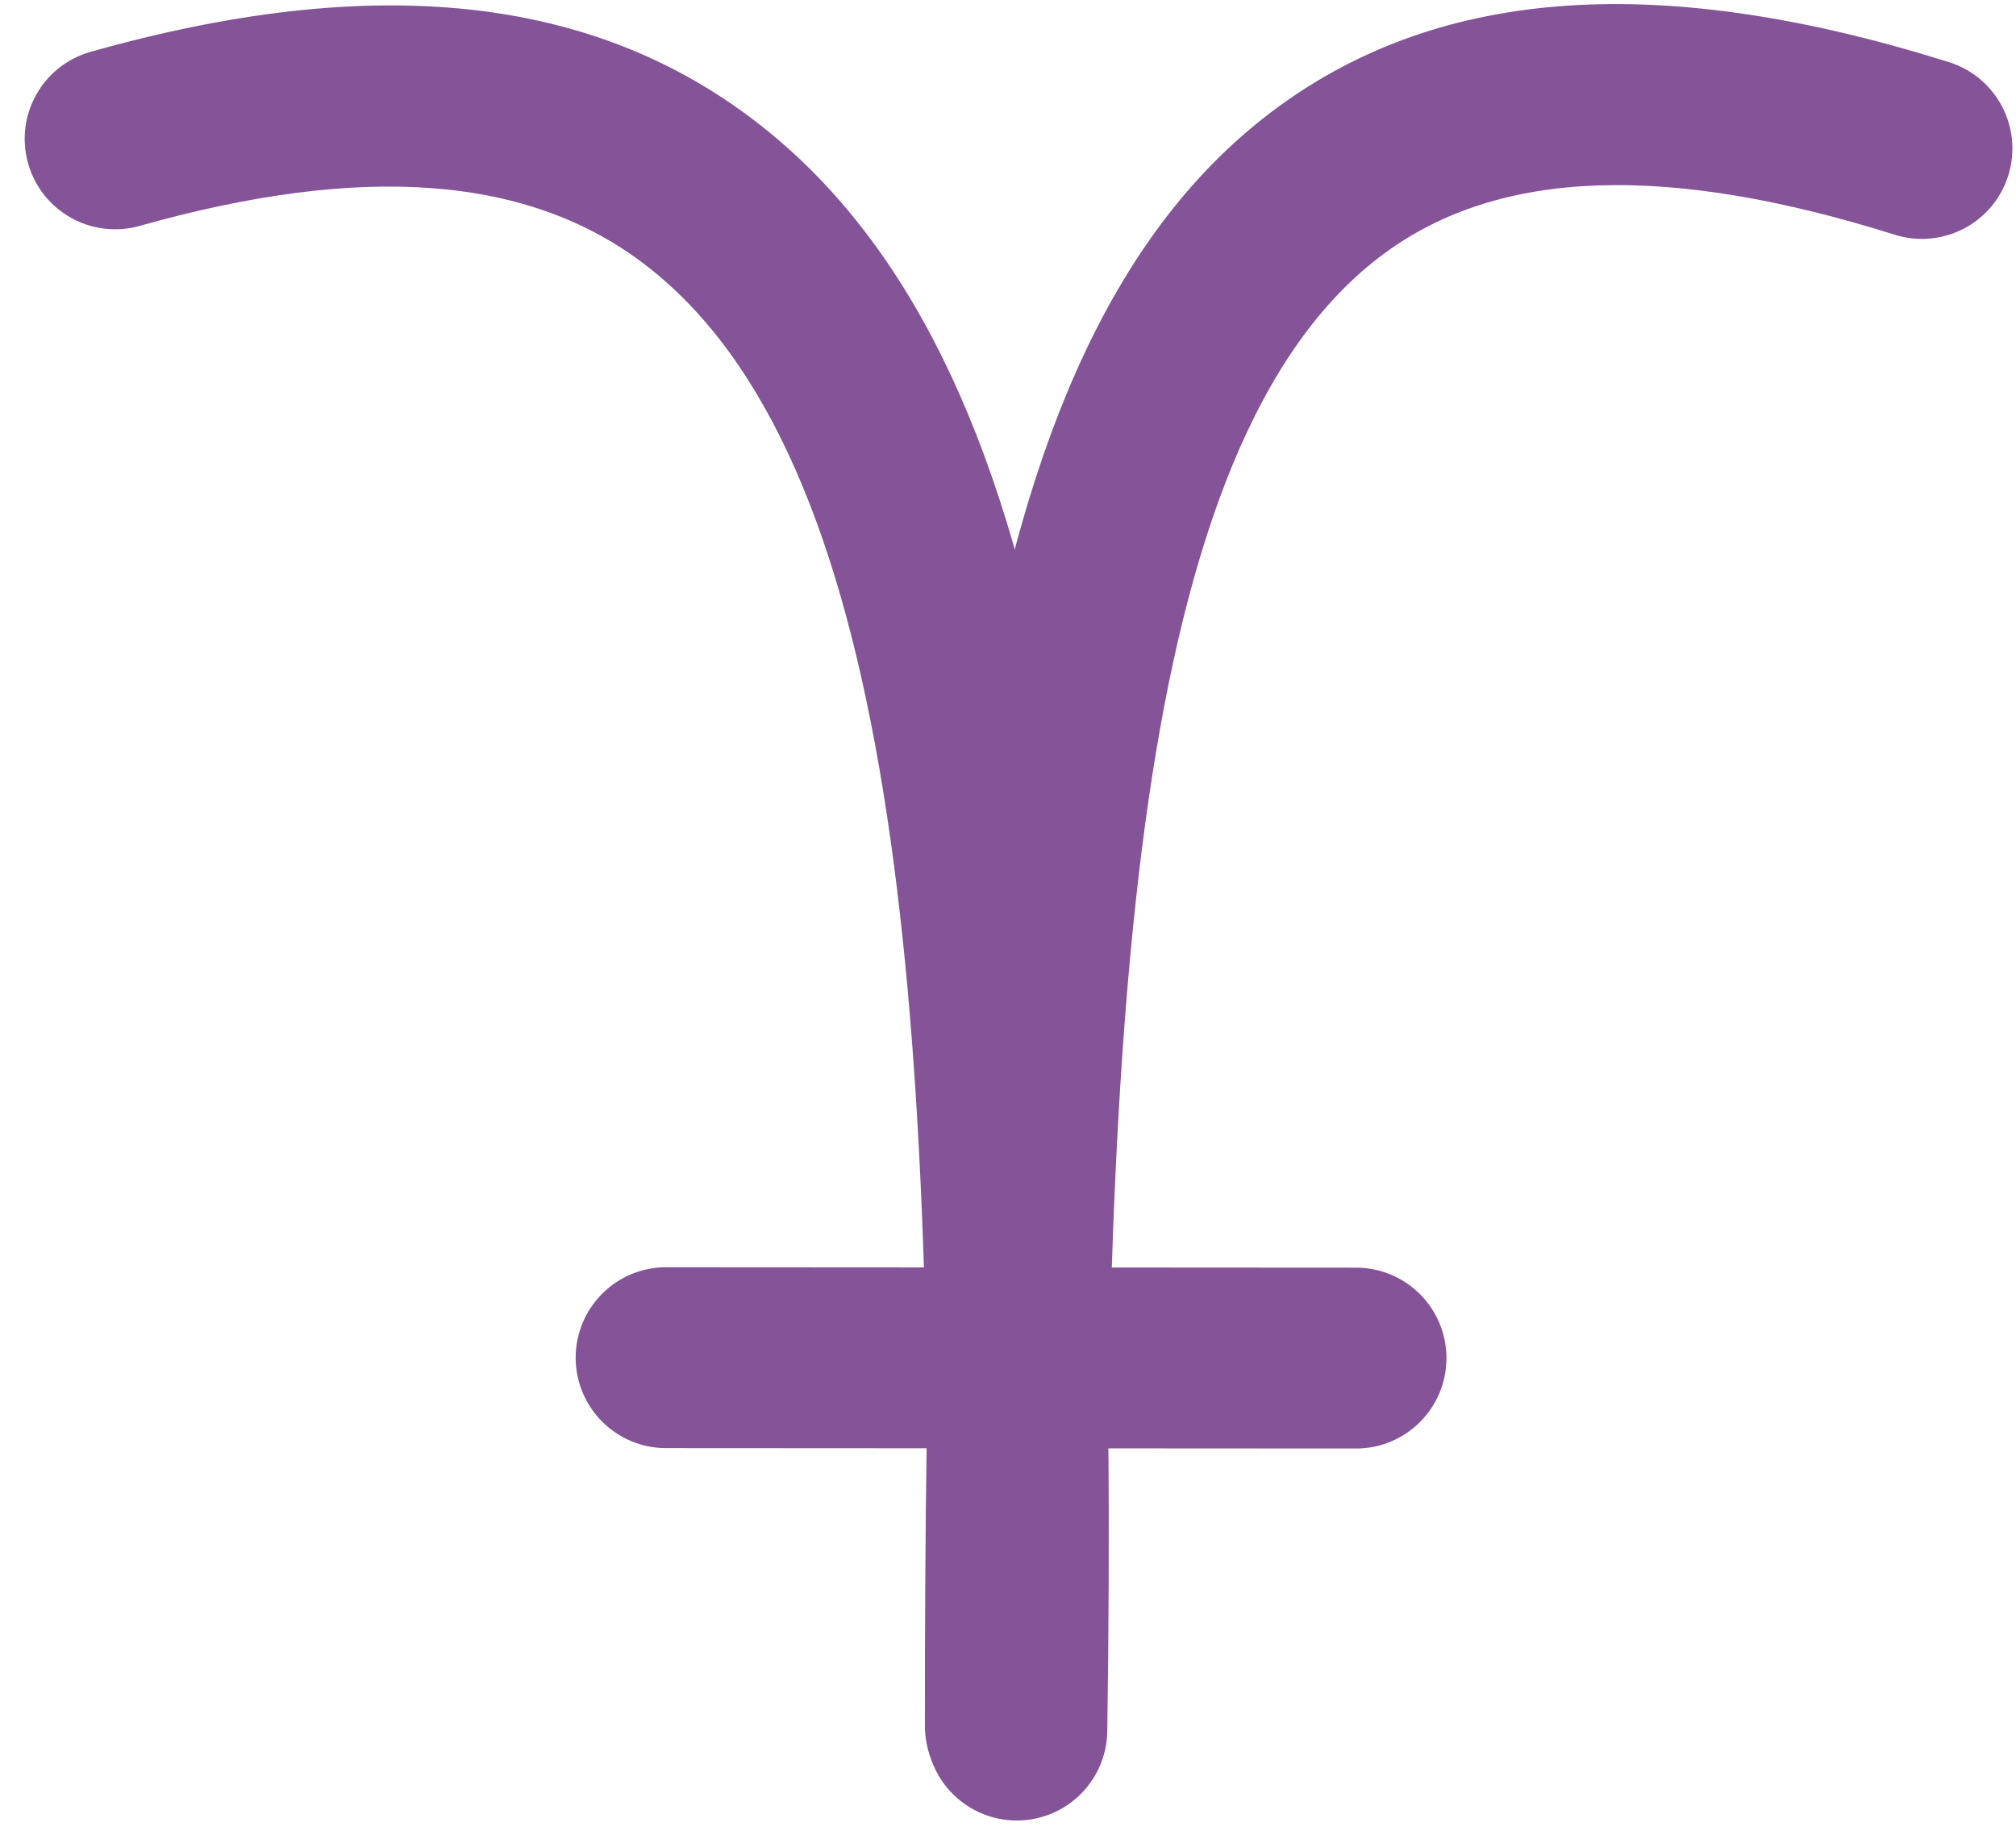
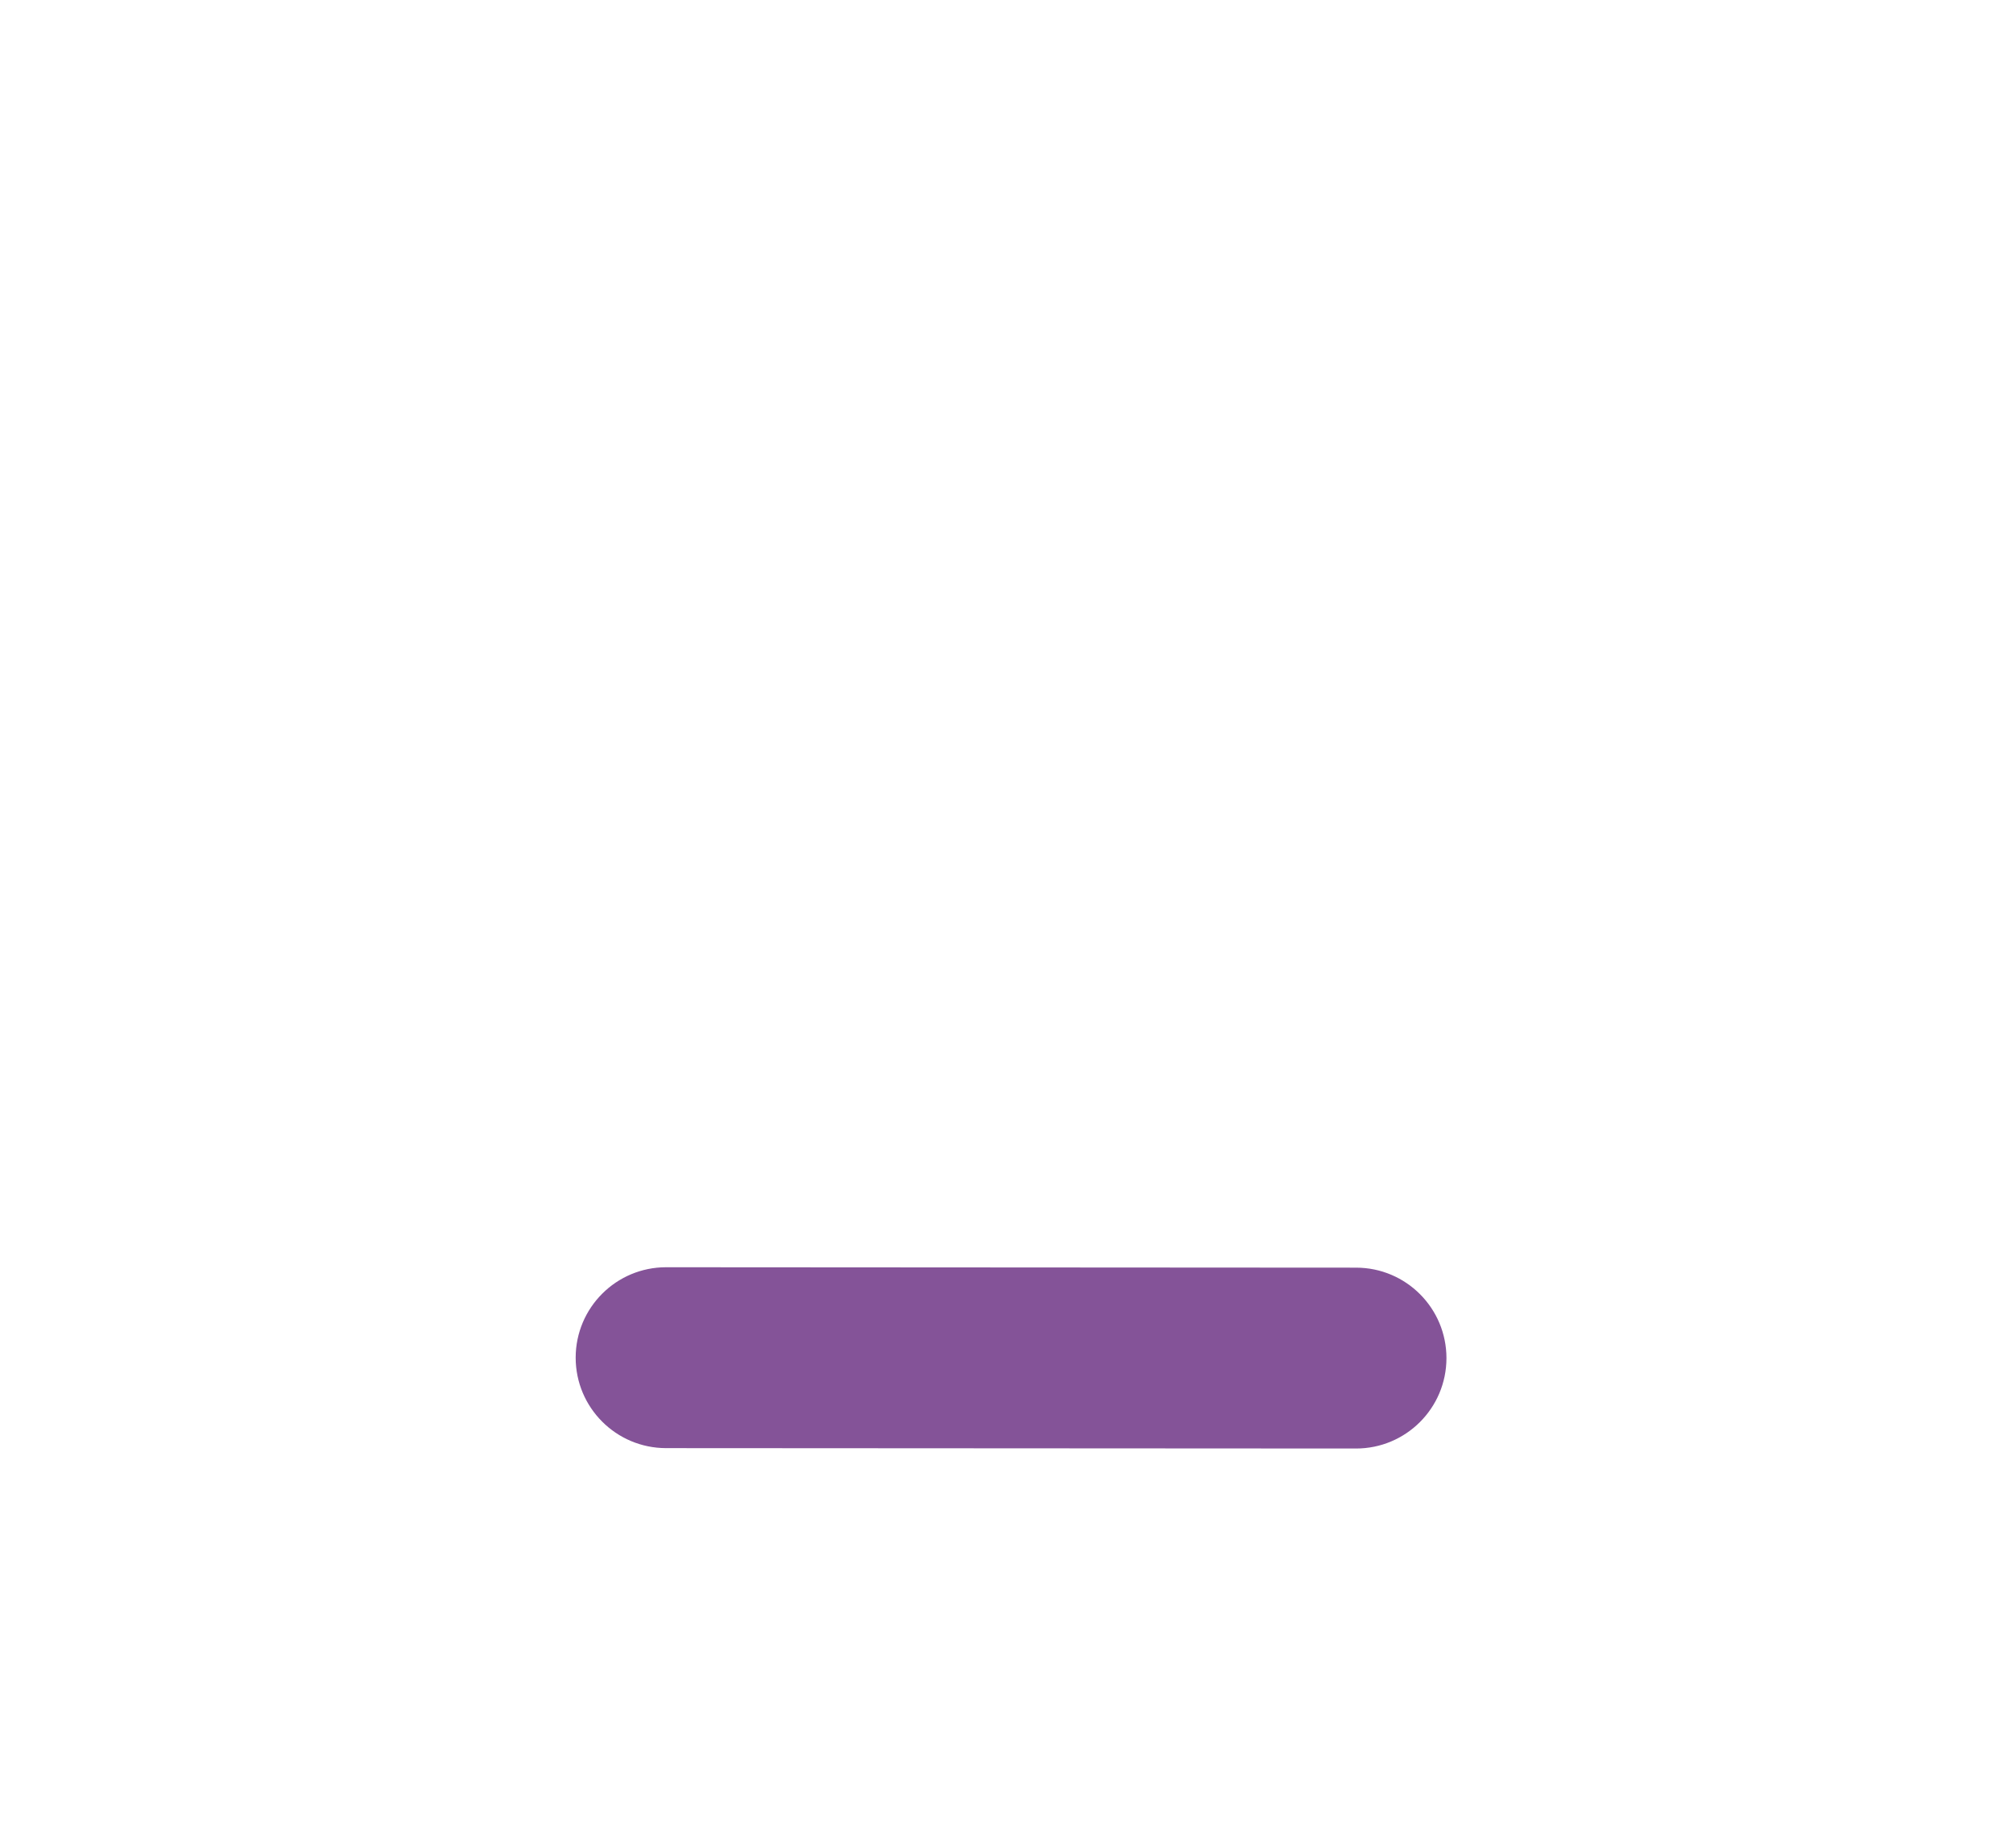
<svg xmlns="http://www.w3.org/2000/svg" version="1.1" x="0px" y="0px" width="78px" height="71px" viewBox="-0.955 -0.158 78 71" enable-background="new -0.955 -0.158 78 71" xml:space="preserve">
  <defs>
</defs>
  <path fill="#845398" d="M51.511,55.897c-0.002,0-0.002,0-0.002,0l-26.694-0.015c-1.933-0.002-3.497-1.57-3.497-3.502  c0.002-1.932,1.568-3.498,3.499-3.498c0.002,0,0.002,0,0.002,0l26.694,0.016c1.934,0.002,3.496,1.57,3.496,3.502  C55.007,54.332,53.443,55.897,51.511,55.897L51.511,55.897z" />
-   <path fill="#845398" d="M38.329,70.13c-1.933,0-3.499-1.565-3.499-3.499c0-29.813,1.003-53.355,13.642-62.632  c6.363-4.671,14.861-5.244,25.982-1.751c1.844,0.58,2.869,2.543,2.291,4.389c-0.58,1.843-2.541,2.867-4.389,2.289  C63.515,6.148,57.054,6.38,52.615,9.642C42.64,16.964,41.83,39.783,41.83,66.631C41.83,68.565,40.261,70.13,38.329,70.13  L38.329,70.13z" />
-   <path fill="#845398" d="M38.386,70.292c-0.018,0-0.034,0-0.053,0c-1.931-0.029-3.477-1.619-3.447-3.552  c0.422-28.66-1.263-49.263-10.864-56.641C19.52,6.636,13.116,6.141,4.452,8.583c-1.864,0.525-3.795-0.557-4.32-2.418  c-0.523-1.861,0.559-3.794,2.42-4.318c10.939-3.085,19.36-2.201,25.737,2.701c11.951,9.187,14.062,30.647,13.597,62.295  C41.857,68.758,40.296,70.292,38.386,70.292L38.386,70.292z" />
</svg>